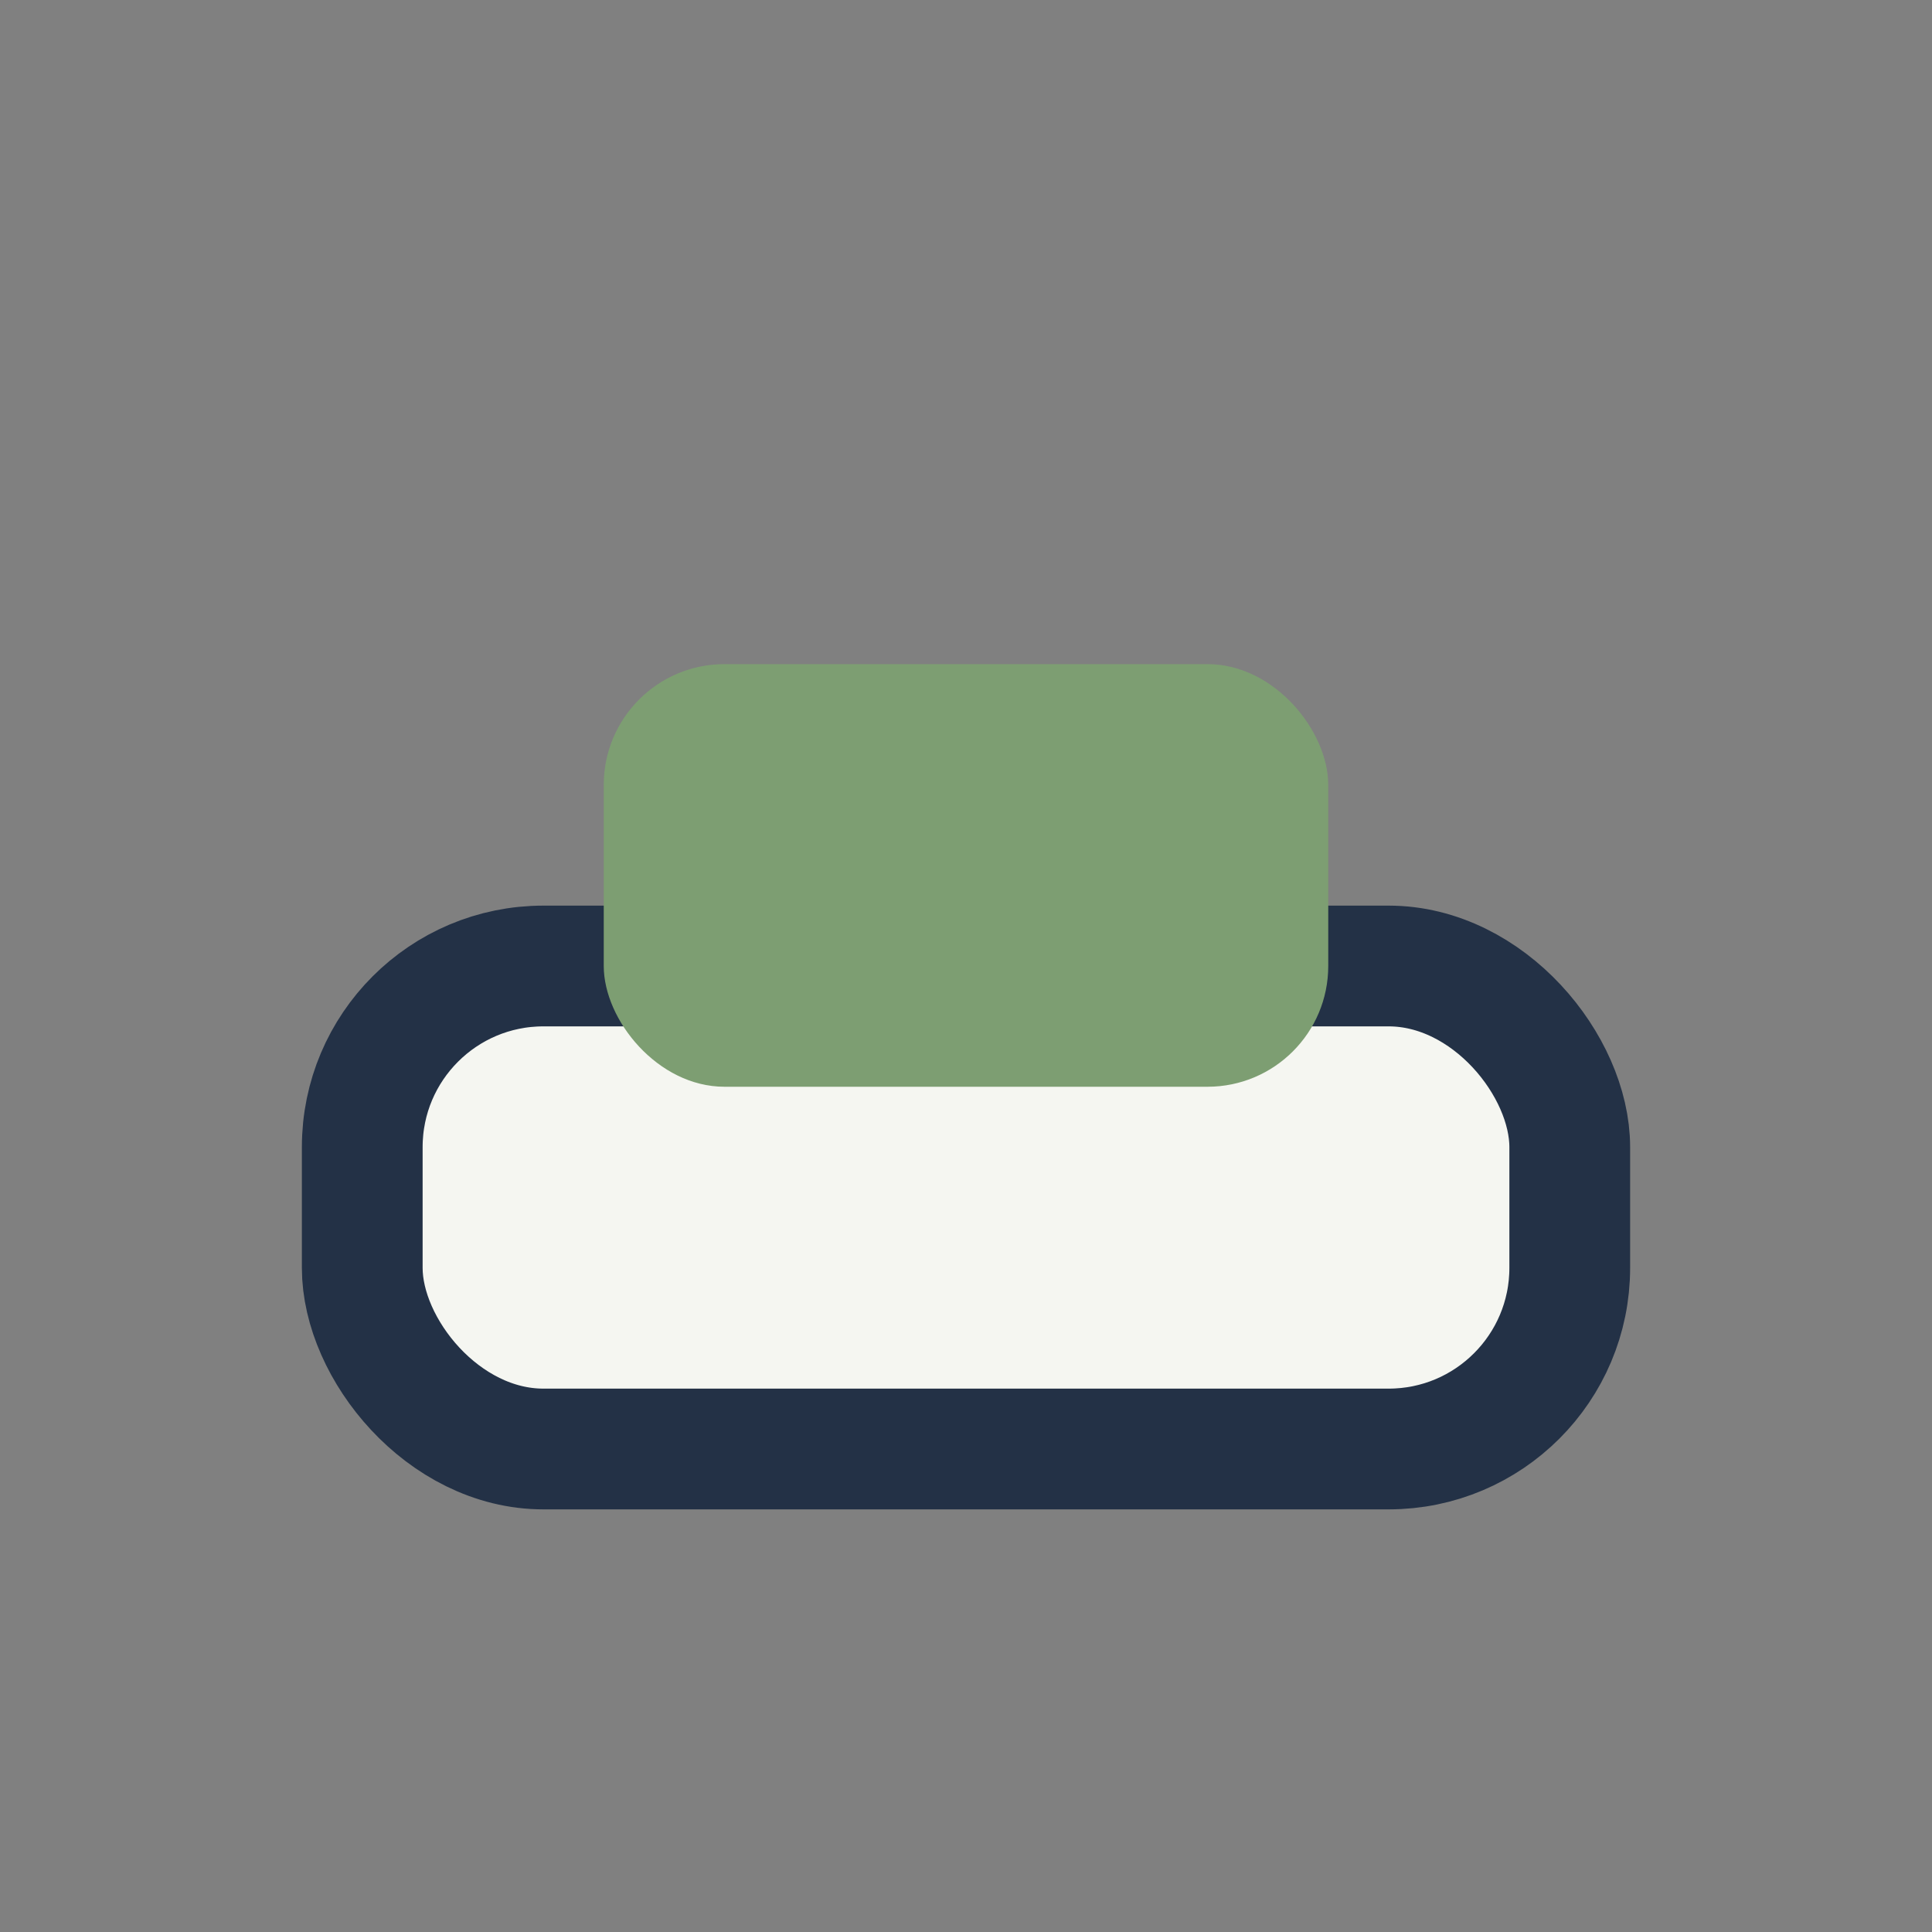
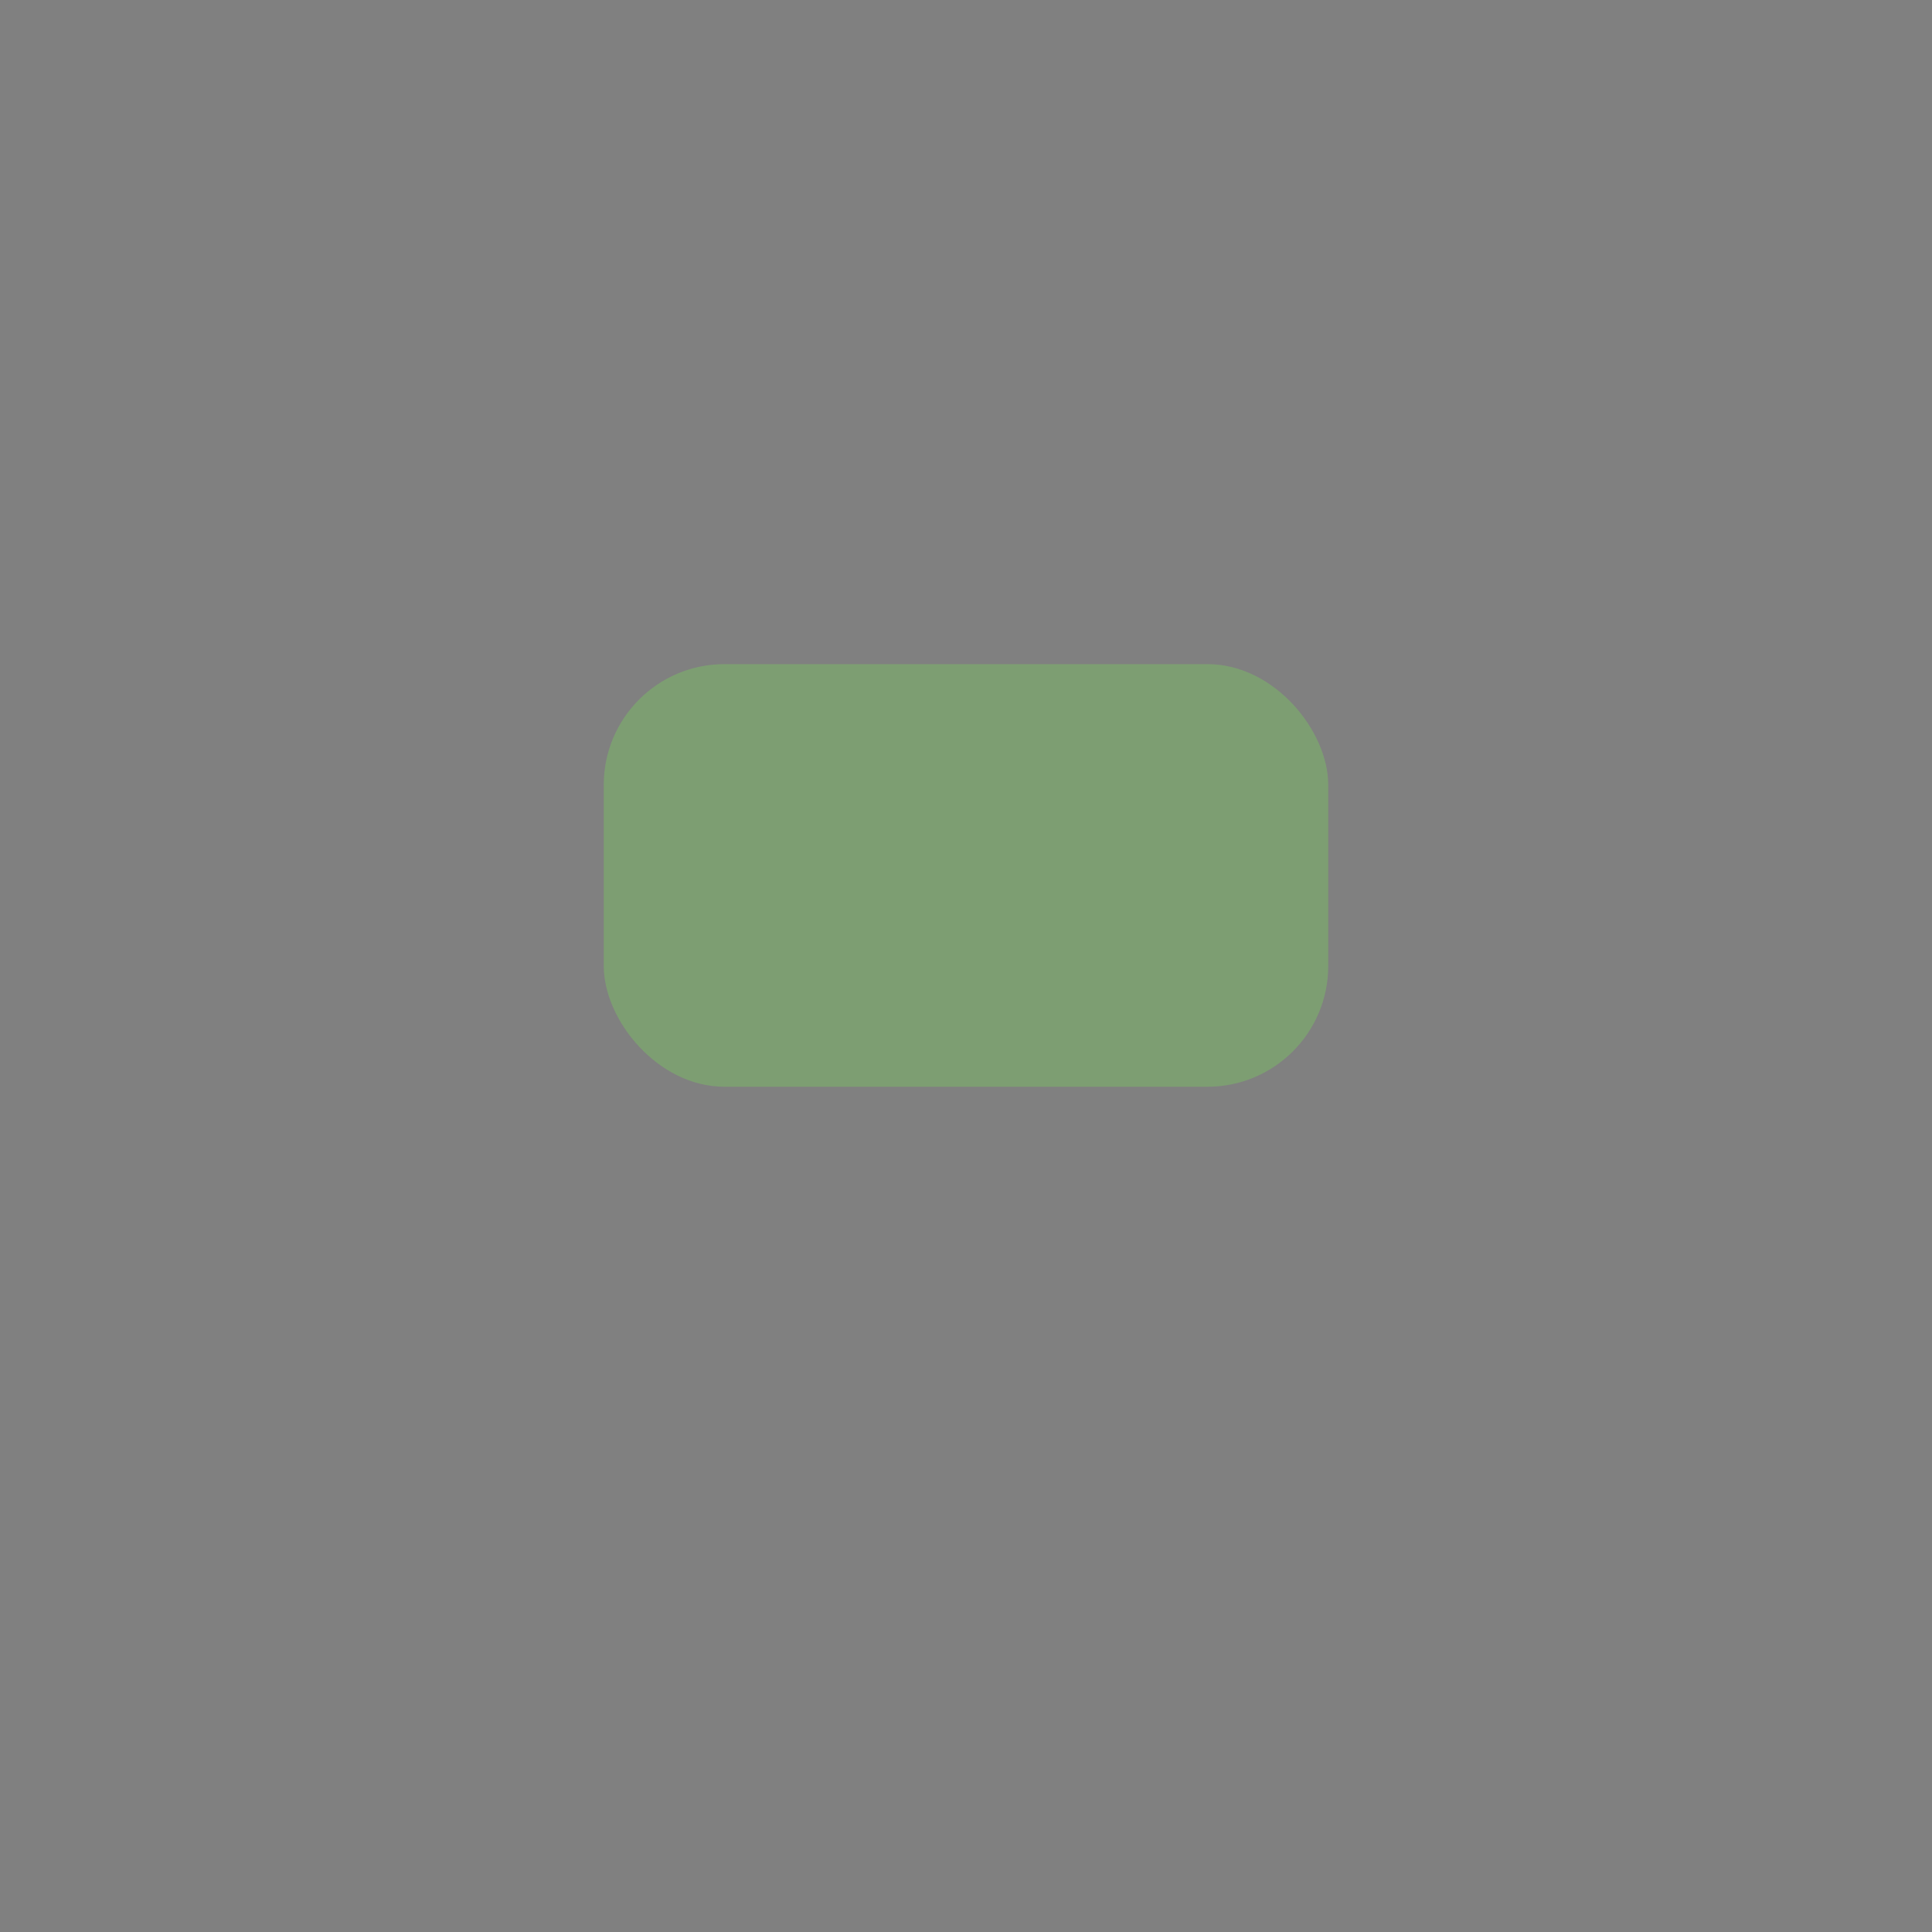
<svg xmlns="http://www.w3.org/2000/svg" width="32" height="32" viewBox="0 0 32 32">
  <rect x="0" y="0" width="32" height="32" fill="#808080" stroke="none" />
-   <rect x="6" y="16" width="20" height="8" rx="3" fill="#F5F6F1" stroke="#233146" stroke-width="2" />
  <rect x="10" y="11" width="12" height="7" rx="2" fill="#7D9E72" />
</svg>